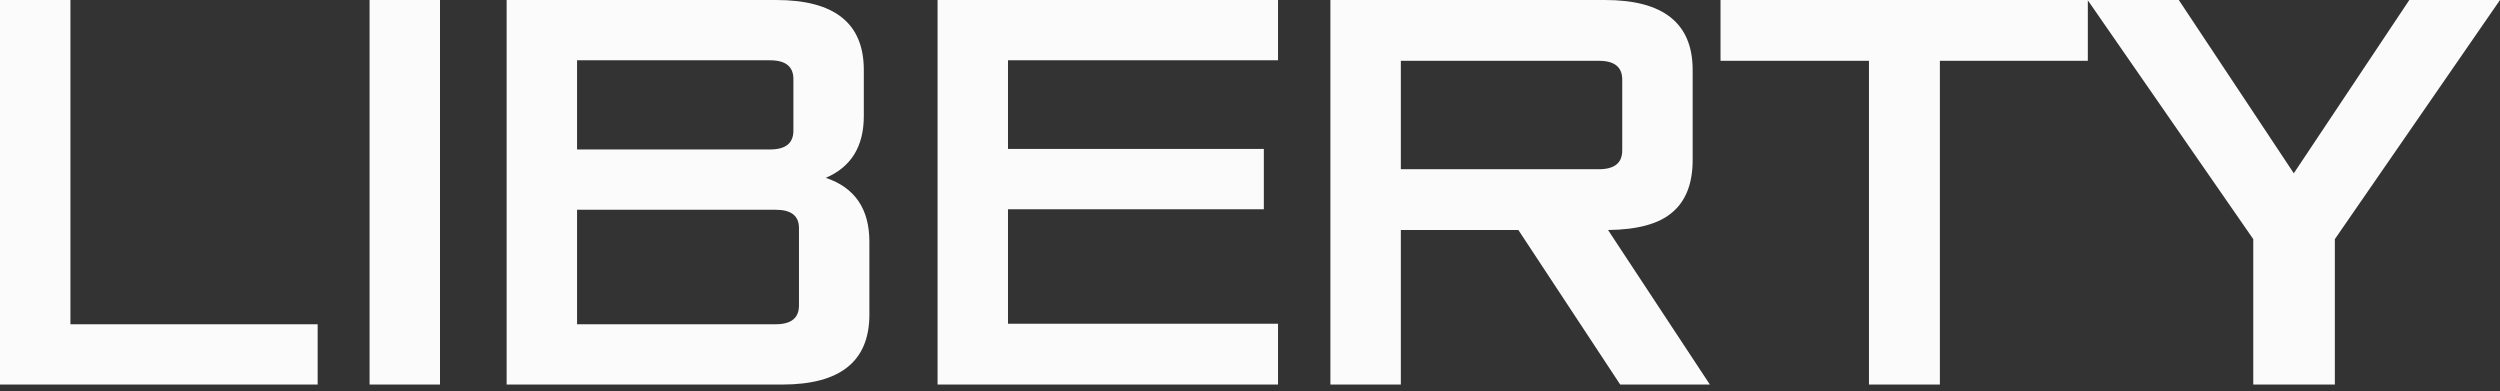
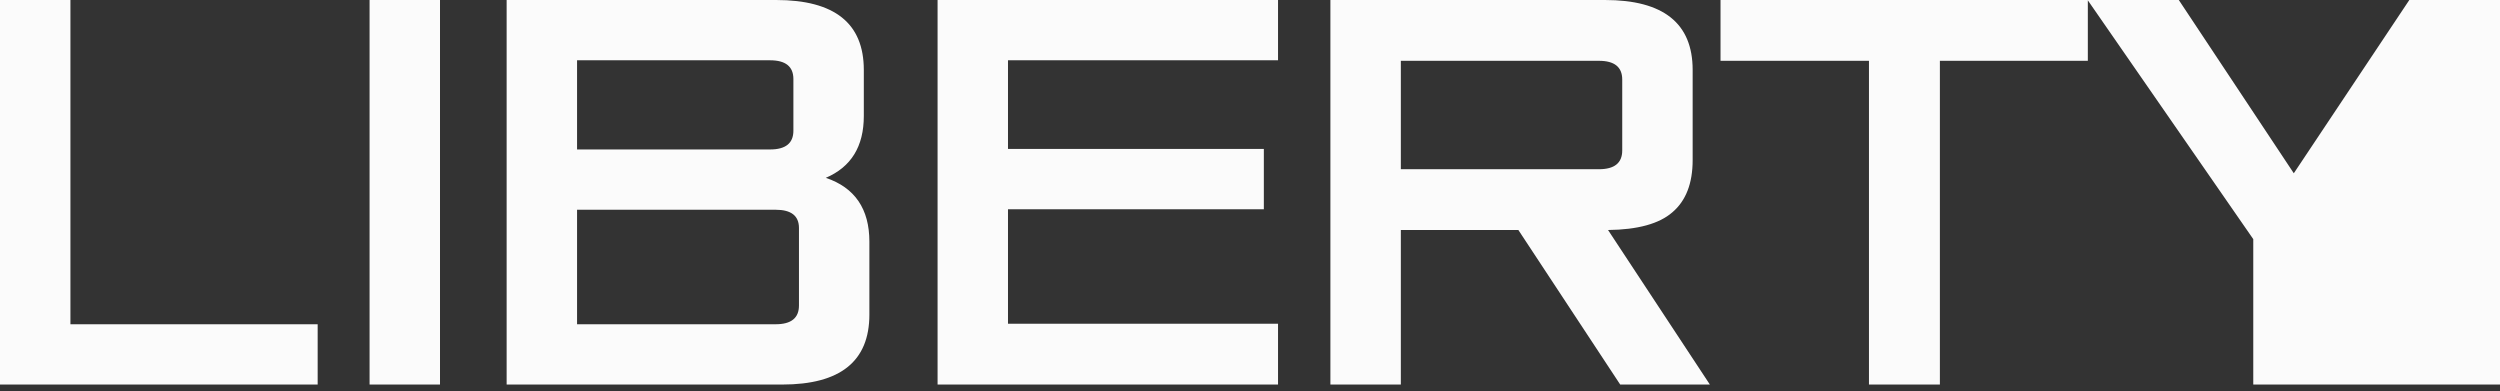
<svg xmlns="http://www.w3.org/2000/svg" width="198" height="31" viewBox="0 0 198 31" fill="none">
  <rect x="0" y="0" width="198" height="31" fill="#333333" stroke="none" />
-   <path d="M0 30.456V0H5.578V25.681H25.159V30.456H0ZM29.27 30.456V0H34.848V30.456H29.27ZM40.126 30.456V0H61.472C66.1 0 68.414 1.846 68.414 5.538V9.189C68.414 11.597 67.411 13.228 65.404 14.084C67.705 14.86 68.855 16.546 68.855 19.14V24.918C68.855 28.61 66.555 30.456 61.954 30.456H40.126ZM45.703 25.681H61.432C62.663 25.681 63.278 25.186 63.278 24.196V18.057C63.278 17.094 62.663 16.612 61.432 16.612H45.703V25.681ZM45.703 11.837H60.991C62.221 11.837 62.837 11.342 62.837 10.353V6.26C62.837 5.27 62.221 4.775 60.991 4.775H45.703V11.837ZM74.256 30.456V0H101.22V4.775H79.833V11.797H100.096V16.572H79.833V25.64H101.22V30.456H74.256ZM105.368 30.456V0H127.116C131.744 0 134.058 1.846 134.058 5.538V12.68C134.058 14.526 133.523 15.903 132.453 16.813C131.41 17.723 129.711 18.191 127.357 18.217L135.422 30.456H128.32L120.255 18.217H110.946V30.456H105.368ZM110.946 13.402H126.635C127.865 13.402 128.481 12.907 128.481 11.918V6.3C128.481 5.31 127.865 4.816 126.635 4.816H110.946V13.402ZM136.265 4.816V0H165.356V4.816H153.639V30.456H148.022V4.816H136.265ZM165.338 0H172.561L181.669 13.723L190.818 0H198L184.92 18.94V30.456H178.459V18.94L165.338 0Z" fill="#FBFBFB" />
+   <path d="M0 30.456V0H5.578V25.681H25.159V30.456H0ZM29.27 30.456V0H34.848V30.456H29.27ZM40.126 30.456V0H61.472C66.1 0 68.414 1.846 68.414 5.538V9.189C68.414 11.597 67.411 13.228 65.404 14.084C67.705 14.86 68.855 16.546 68.855 19.14V24.918C68.855 28.61 66.555 30.456 61.954 30.456H40.126ZM45.703 25.681H61.432C62.663 25.681 63.278 25.186 63.278 24.196V18.057C63.278 17.094 62.663 16.612 61.432 16.612H45.703V25.681ZM45.703 11.837H60.991C62.221 11.837 62.837 11.342 62.837 10.353V6.26C62.837 5.27 62.221 4.775 60.991 4.775H45.703V11.837ZM74.256 30.456V0H101.22V4.775H79.833V11.797H100.096V16.572H79.833V25.64H101.22V30.456H74.256ZM105.368 30.456V0H127.116C131.744 0 134.058 1.846 134.058 5.538V12.68C134.058 14.526 133.523 15.903 132.453 16.813C131.41 17.723 129.711 18.191 127.357 18.217L135.422 30.456H128.32L120.255 18.217H110.946V30.456H105.368ZM110.946 13.402H126.635C127.865 13.402 128.481 12.907 128.481 11.918V6.3C128.481 5.31 127.865 4.816 126.635 4.816H110.946V13.402ZM136.265 4.816V0H165.356V4.816H153.639V30.456H148.022V4.816H136.265ZM165.338 0H172.561L181.669 13.723L190.818 0H198V30.456H178.459V18.94L165.338 0Z" fill="#FBFBFB" />
</svg>